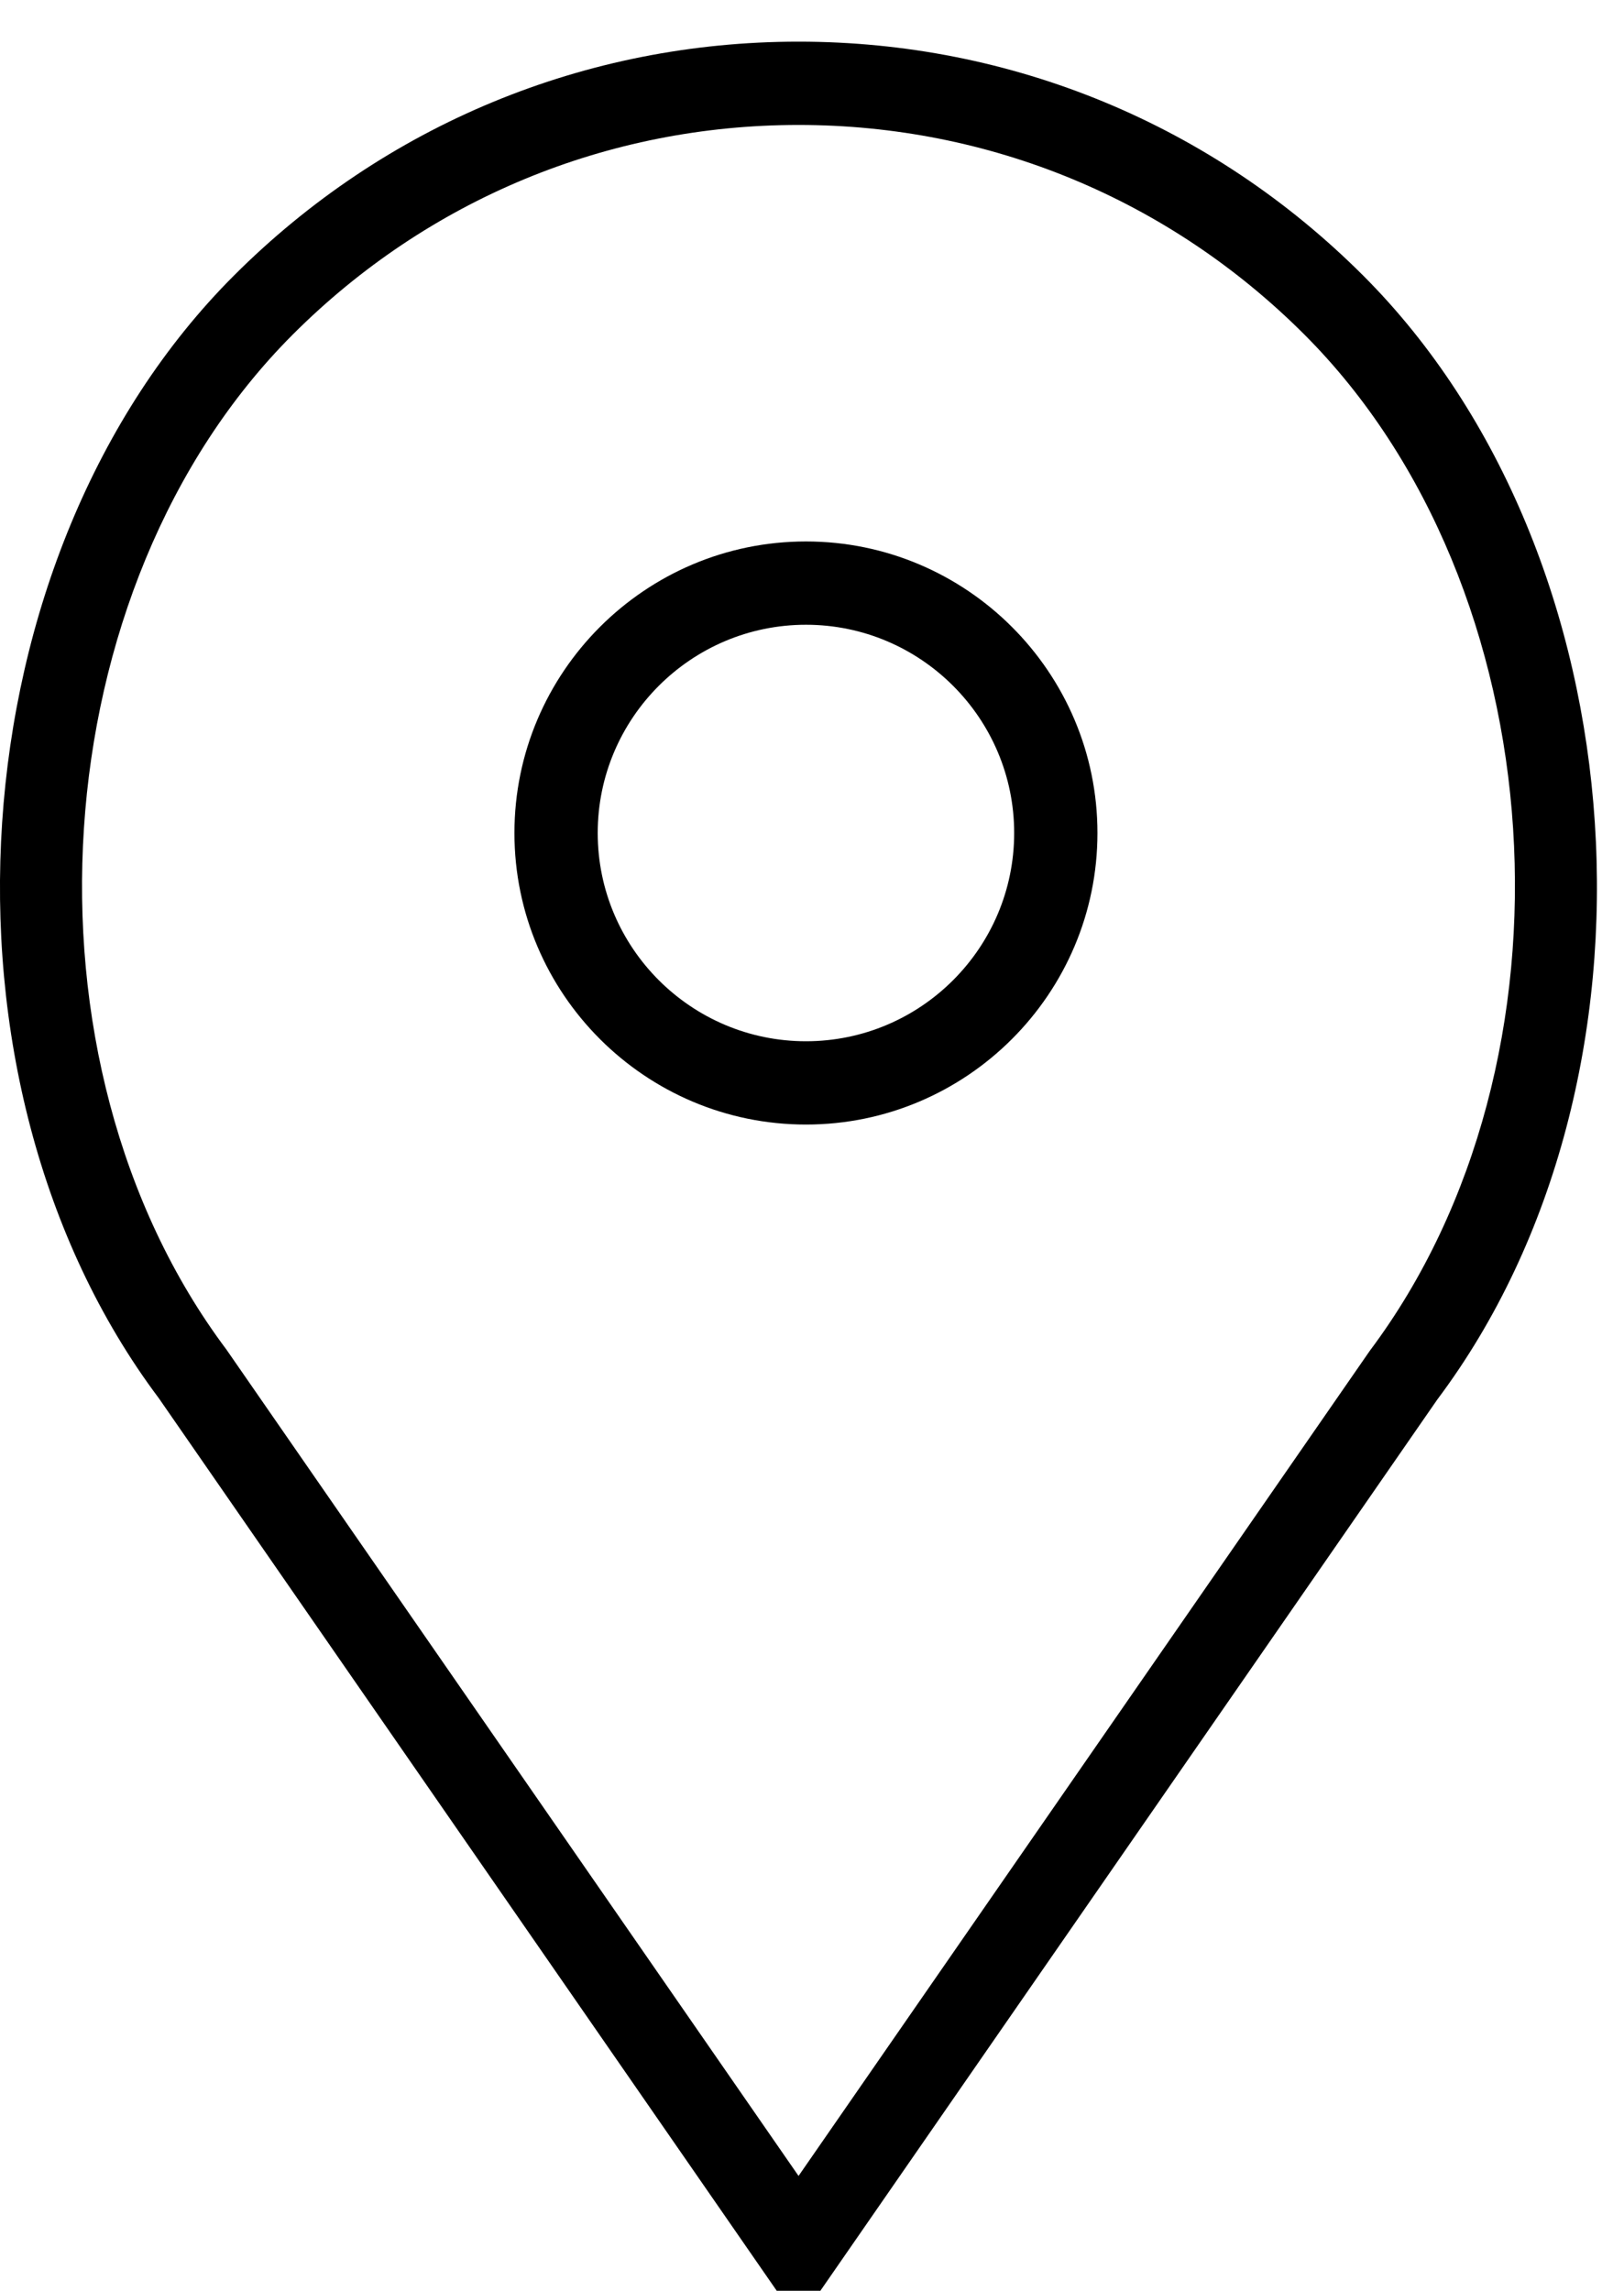
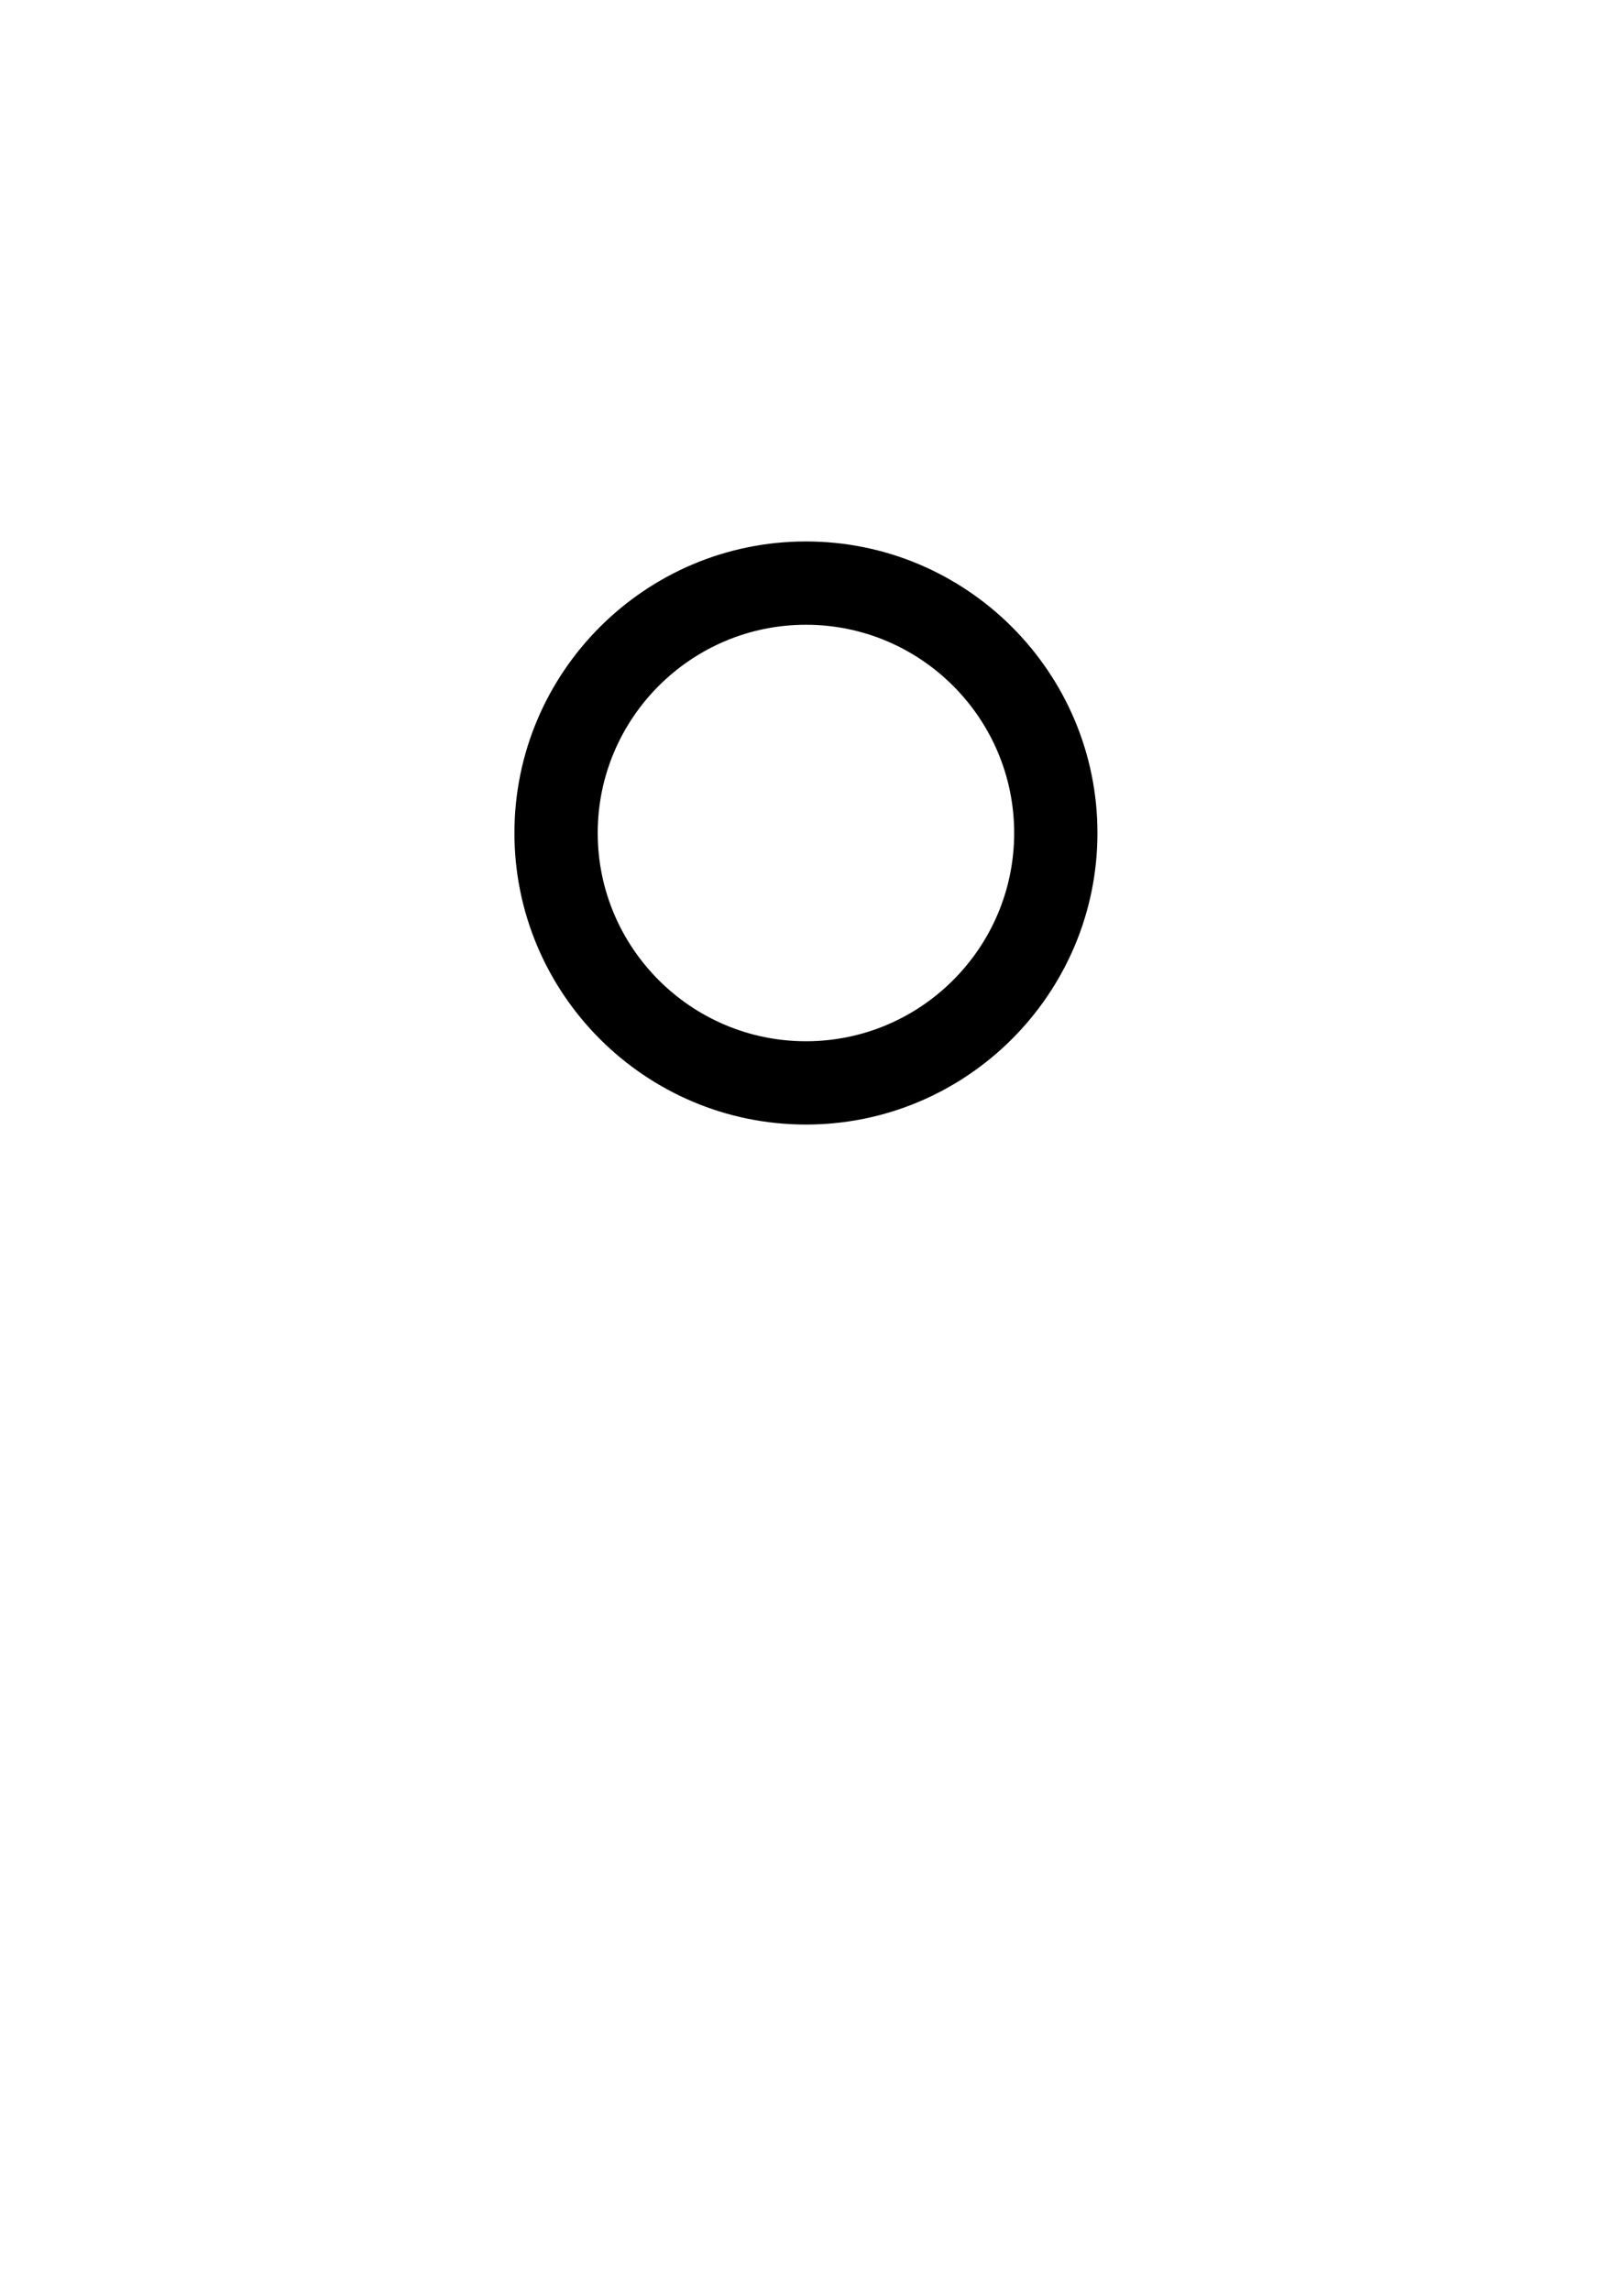
<svg xmlns="http://www.w3.org/2000/svg" width="39" height="55" viewBox="0 0 39 55" fill="none">
  <g clip-path="url(#clip0)">
    <path d="M19.355 13C15.495 13 12.354 16.141 12.354 20C12.354 23.859 15.495 27 19.355 27C23.213 27 26.355 23.859 26.355 20C26.355 16.141 23.213 13 19.355 13ZM19.355 25C16.598 25 14.354 22.757 14.354 20C14.354 17.243 16.598 15 19.355 15C22.111 15 24.355 17.243 24.355 20C24.355 22.757 22.111 25 19.355 25Z" fill="black" />
-     <path d="M32.737 6.617C29.115 2.995 24.299 1 19.177 1C14.055 1 9.239 2.995 5.617 6.617C-1.086 13.319 -1.919 25.929 3.813 33.569L19.177 55.757L34.518 33.6C40.273 25.929 39.44 13.319 32.737 6.617ZM32.896 32.431L19.177 52.243L5.436 32.4C0.237 25.468 0.982 14.08 7.032 8.031C10.276 4.787 14.589 3 19.177 3C23.765 3 28.078 4.787 31.323 8.031C37.373 14.08 38.118 25.468 32.896 32.431Z" fill="black" />
  </g>
  <defs>
    <clipPath id="clip0">
      <rect width="39" height="55" fill="white" />
    </clipPath>
  </defs>
</svg>